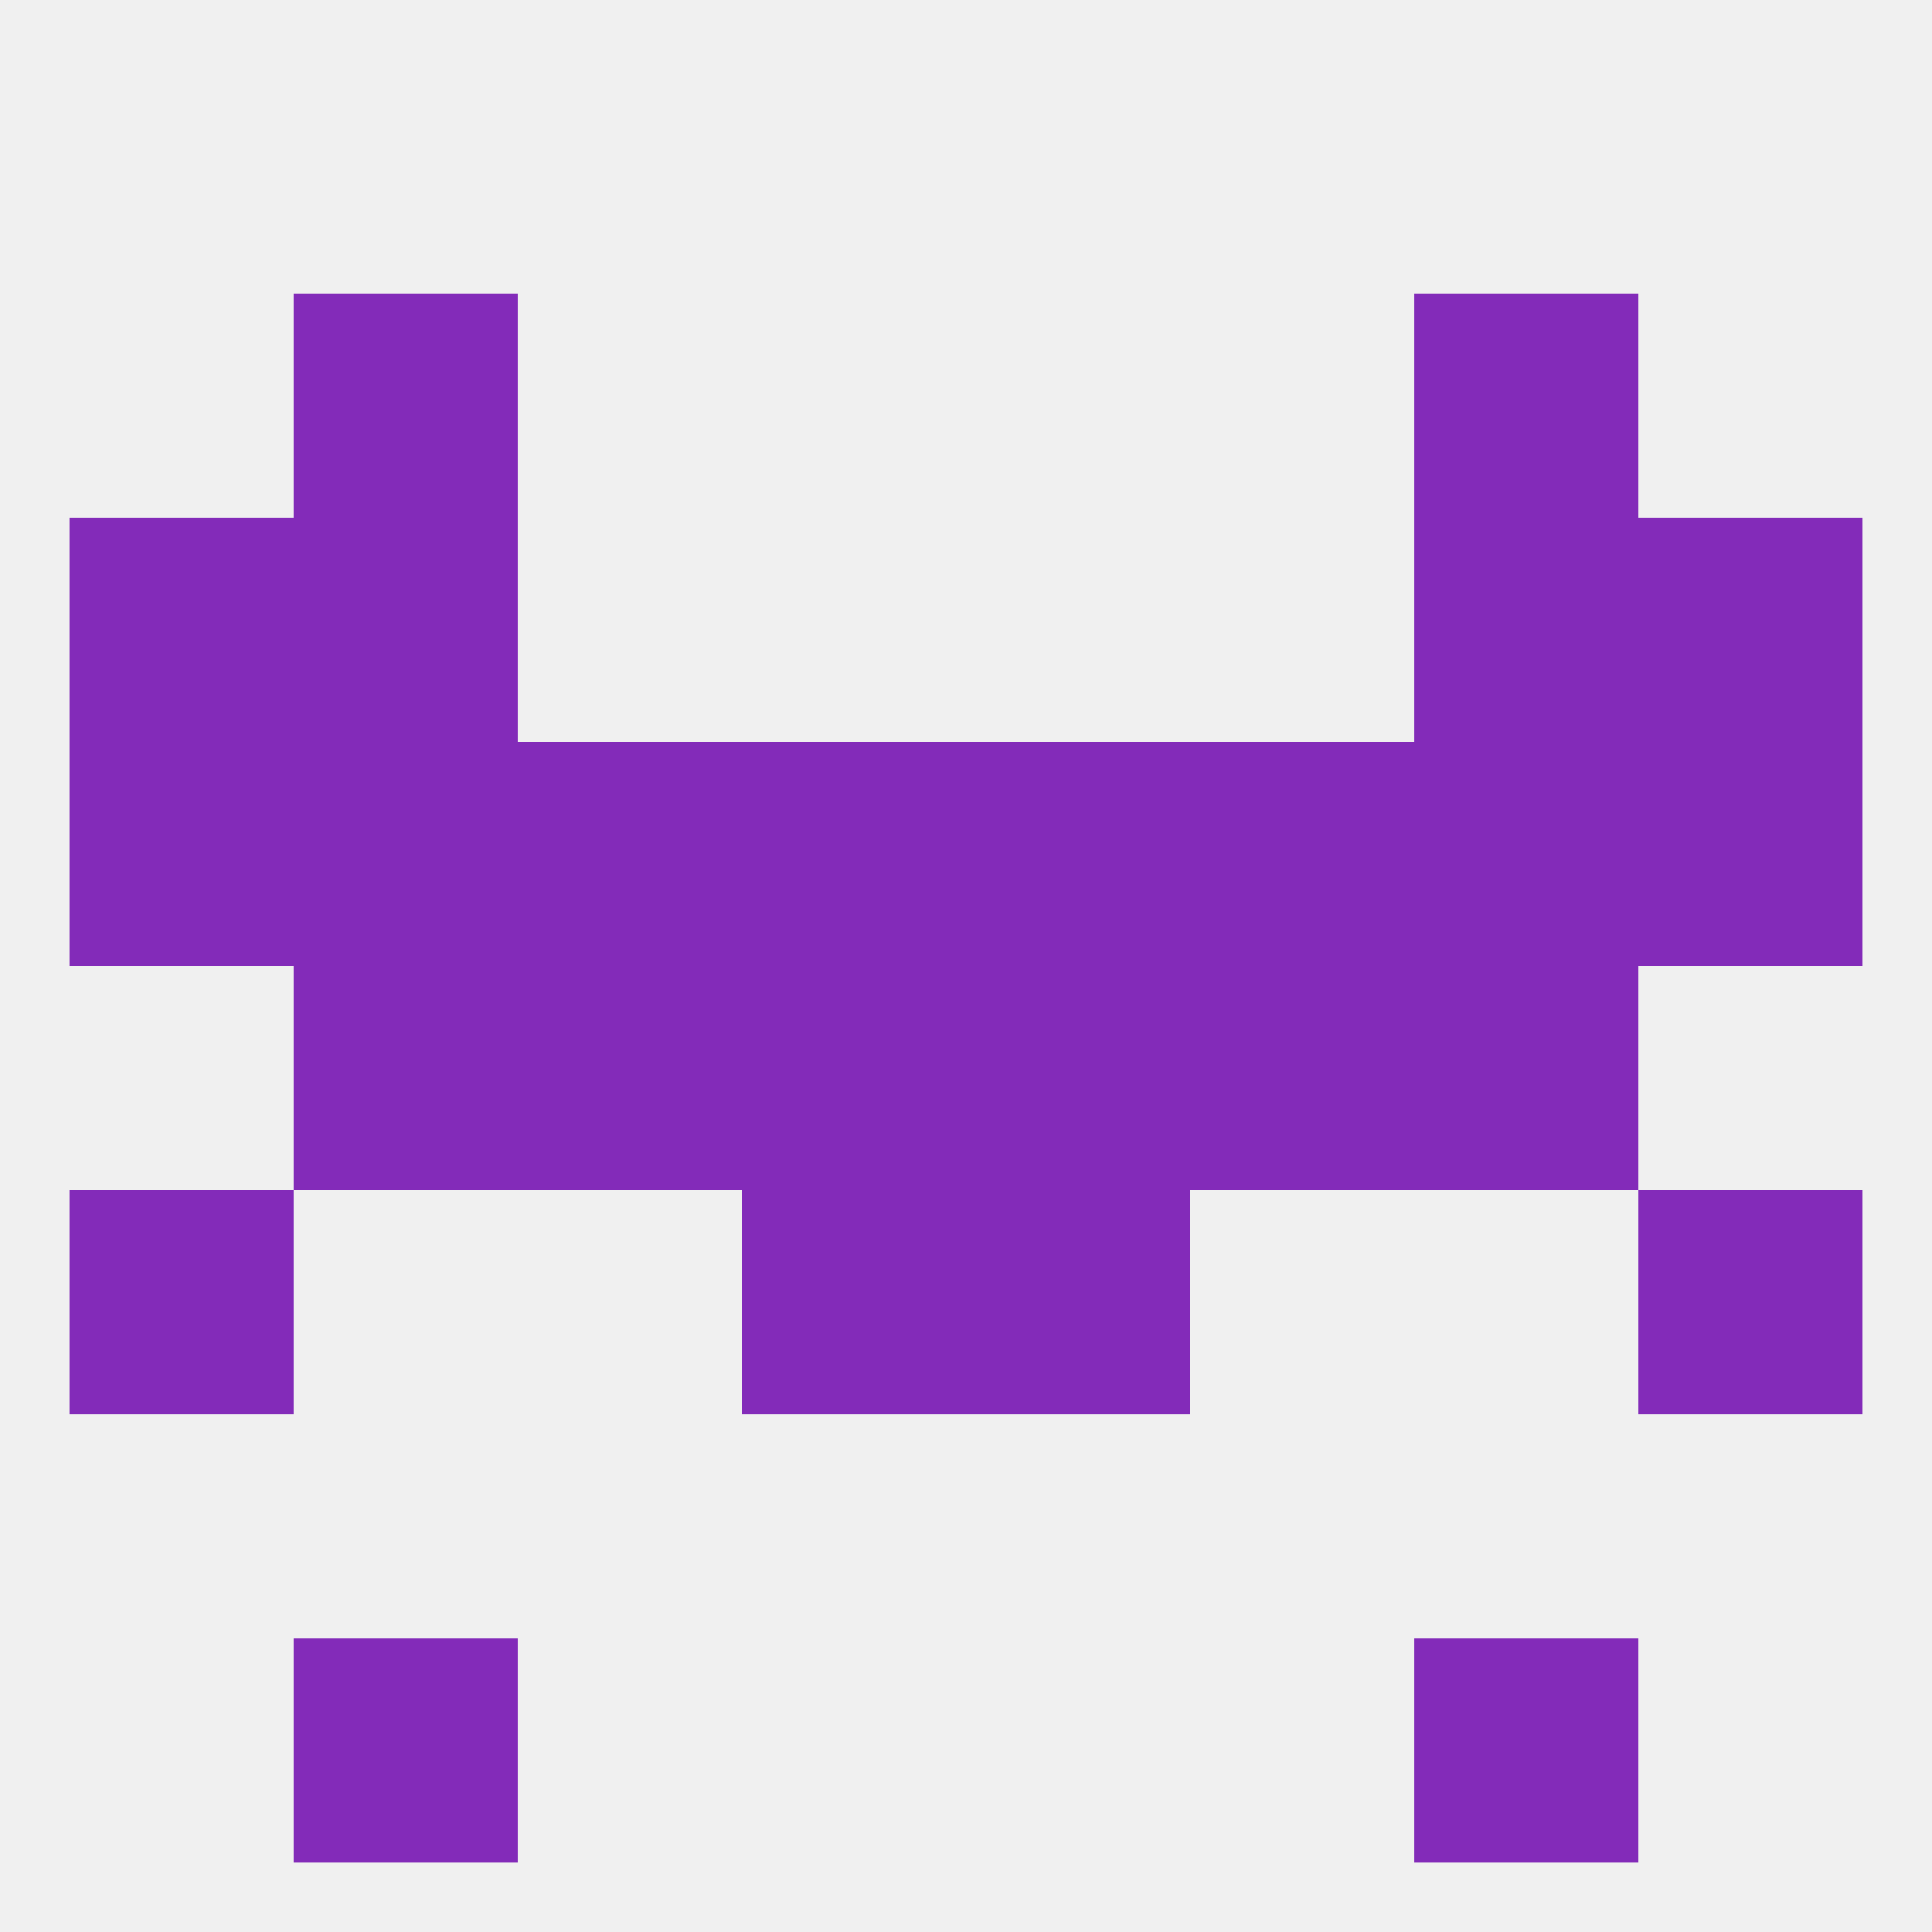
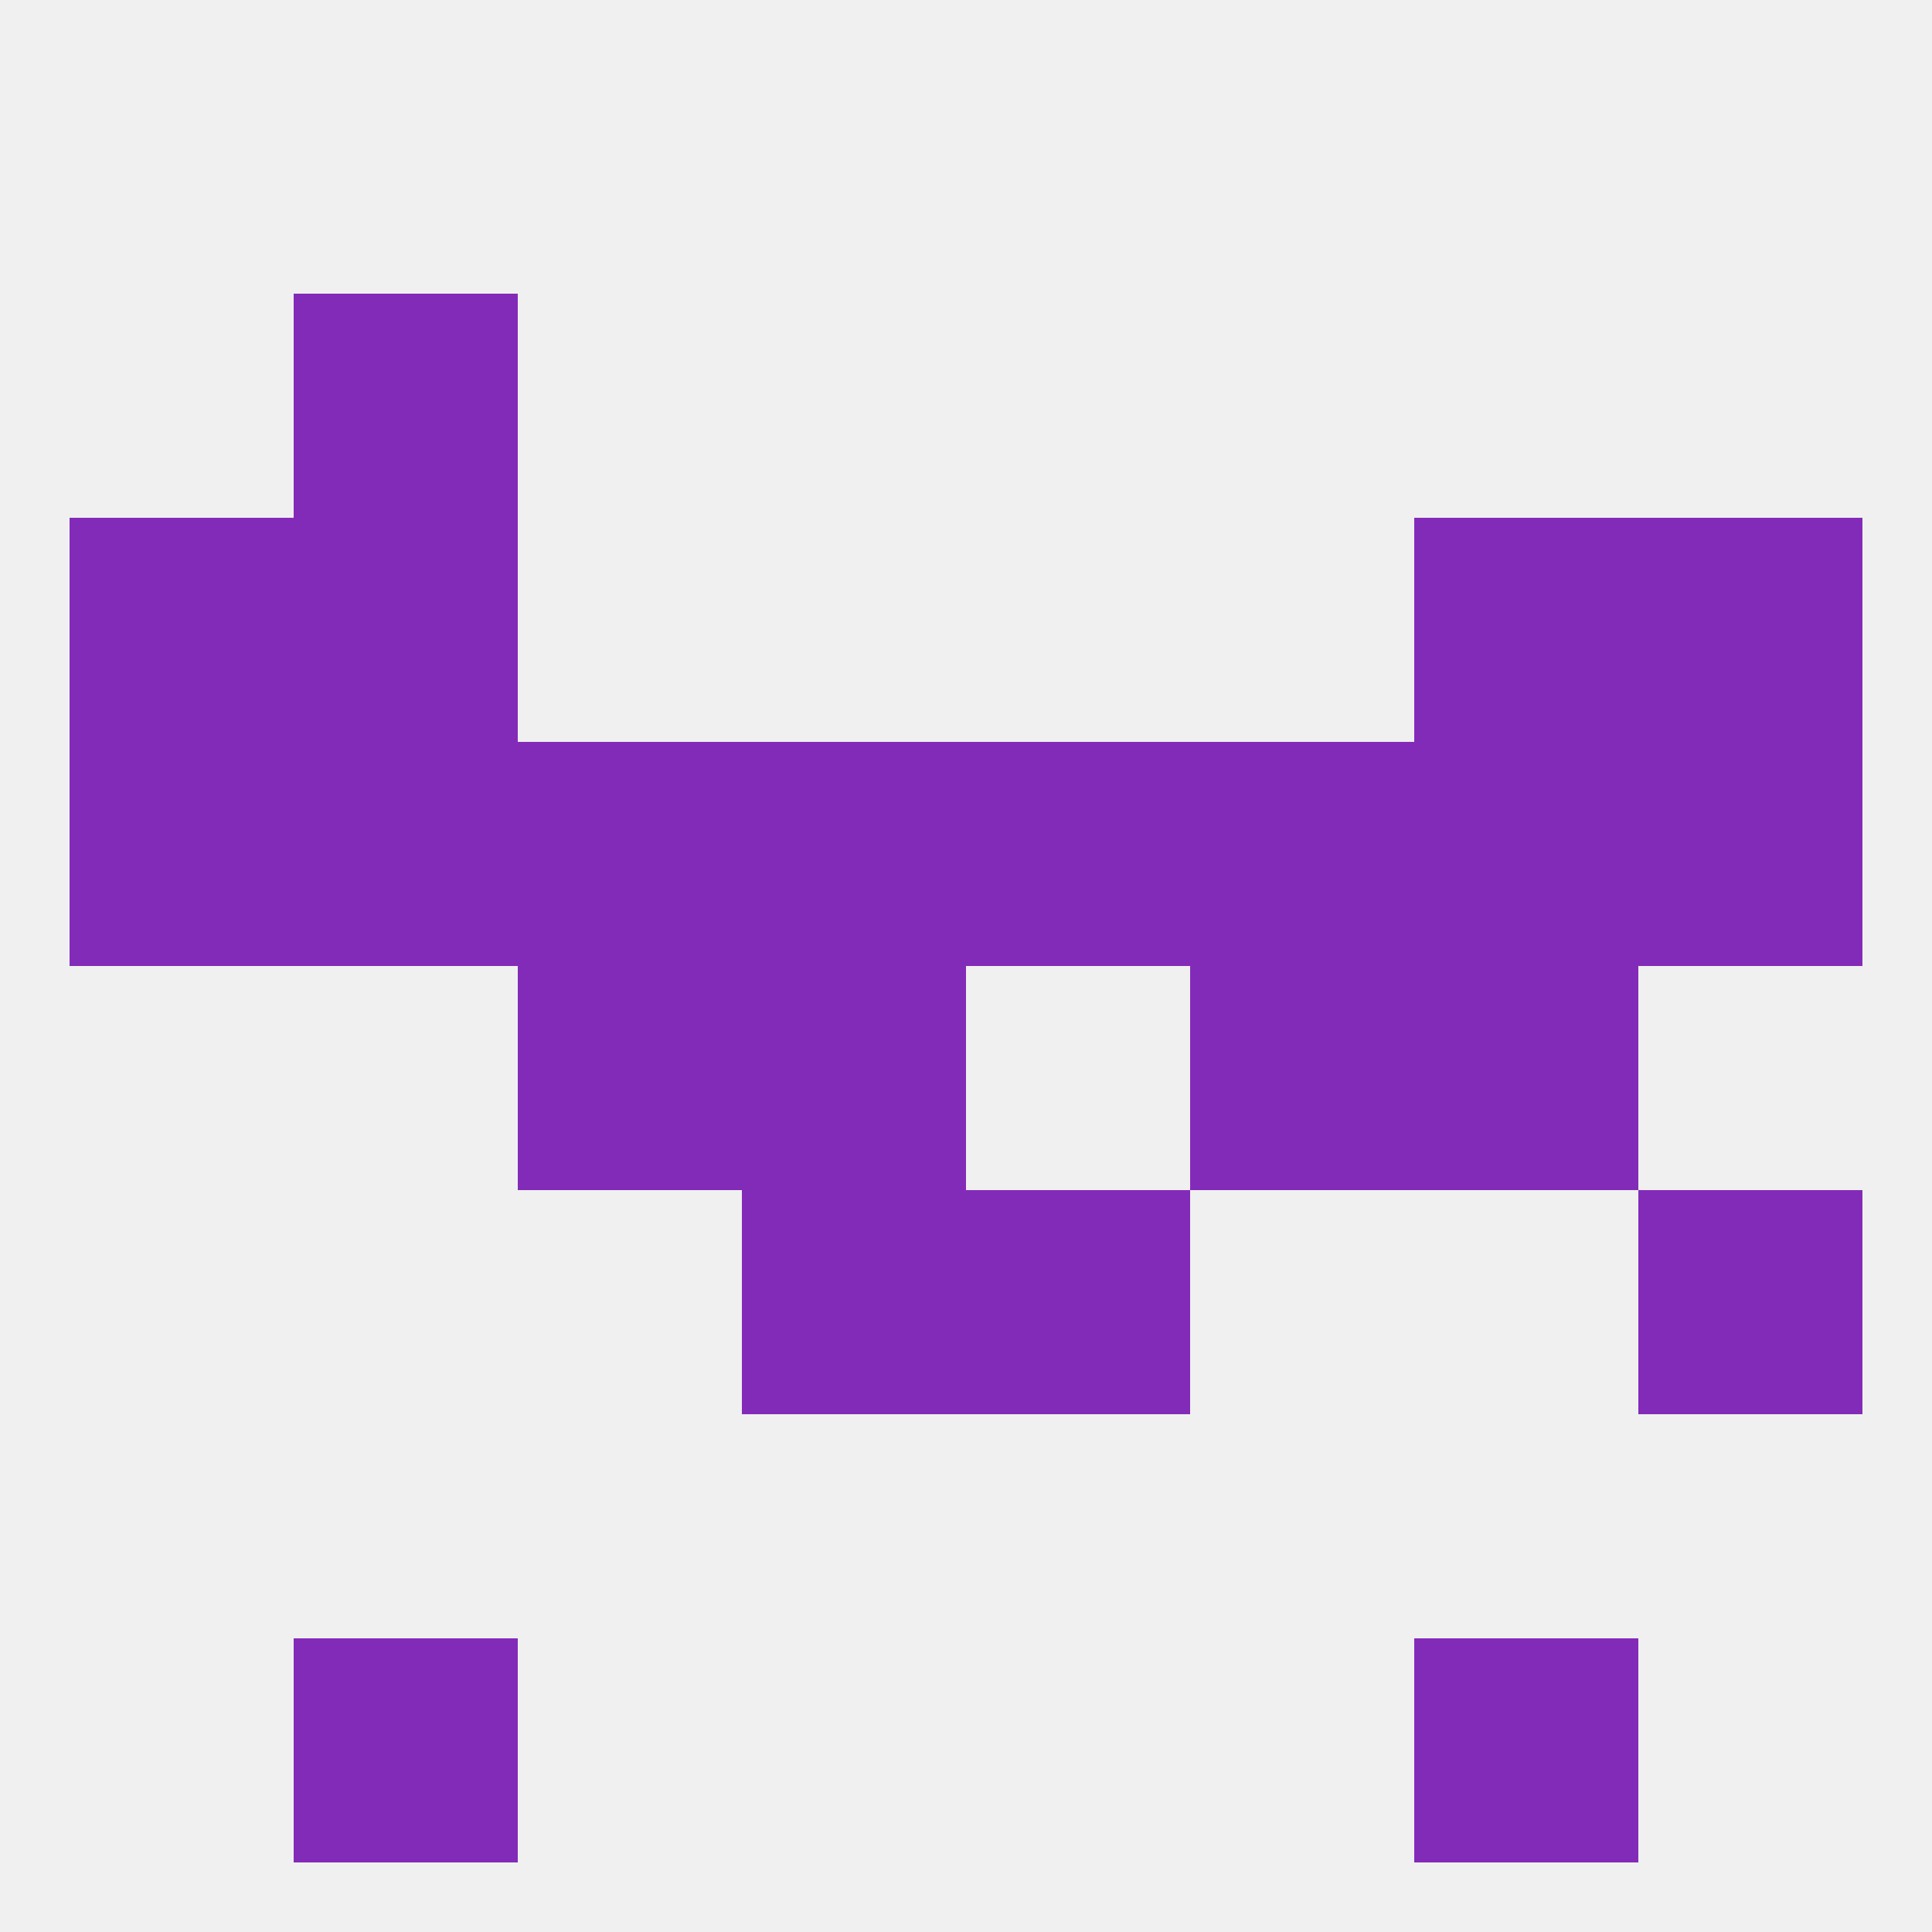
<svg xmlns="http://www.w3.org/2000/svg" version="1.1" baseprofile="full" width="250" height="250" viewBox="0 0 250 250">
  <rect width="100%" height="100%" fill="rgba(240,240,240,255)" />
  <rect x="96" y="125" width="29" height="29" fill="rgba(131,43,185,255)" />
-   <rect x="125" y="125" width="29" height="29" fill="rgba(131,43,185,255)" />
  <rect x="67" y="125" width="29" height="29" fill="rgba(131,43,185,255)" />
  <rect x="154" y="125" width="29" height="29" fill="rgba(131,43,185,255)" />
-   <rect x="38" y="125" width="29" height="29" fill="rgba(131,43,185,255)" />
  <rect x="183" y="125" width="29" height="29" fill="rgba(131,43,185,255)" />
-   <rect x="9" y="154" width="29" height="29" fill="rgba(131,43,185,255)" />
  <rect x="212" y="154" width="29" height="29" fill="rgba(131,43,185,255)" />
  <rect x="96" y="154" width="29" height="29" fill="rgba(131,43,185,255)" />
  <rect x="125" y="154" width="29" height="29" fill="rgba(131,43,185,255)" />
  <rect x="38" y="96" width="29" height="29" fill="rgba(131,43,185,255)" />
  <rect x="183" y="96" width="29" height="29" fill="rgba(131,43,185,255)" />
  <rect x="67" y="96" width="29" height="29" fill="rgba(131,43,185,255)" />
  <rect x="154" y="96" width="29" height="29" fill="rgba(131,43,185,255)" />
  <rect x="96" y="96" width="29" height="29" fill="rgba(131,43,185,255)" />
  <rect x="125" y="96" width="29" height="29" fill="rgba(131,43,185,255)" />
  <rect x="9" y="96" width="29" height="29" fill="rgba(131,43,185,255)" />
  <rect x="212" y="96" width="29" height="29" fill="rgba(131,43,185,255)" />
  <rect x="38" y="67" width="29" height="29" fill="rgba(131,43,185,255)" />
  <rect x="183" y="67" width="29" height="29" fill="rgba(131,43,185,255)" />
  <rect x="9" y="67" width="29" height="29" fill="rgba(131,43,185,255)" />
  <rect x="212" y="67" width="29" height="29" fill="rgba(131,43,185,255)" />
  <rect x="38" y="38" width="29" height="29" fill="rgba(131,43,185,255)" />
-   <rect x="183" y="38" width="29" height="29" fill="rgba(131,43,185,255)" />
  <rect x="38" y="212" width="29" height="29" fill="rgba(131,43,185,255)" />
  <rect x="183" y="212" width="29" height="29" fill="rgba(131,43,185,255)" />
</svg>